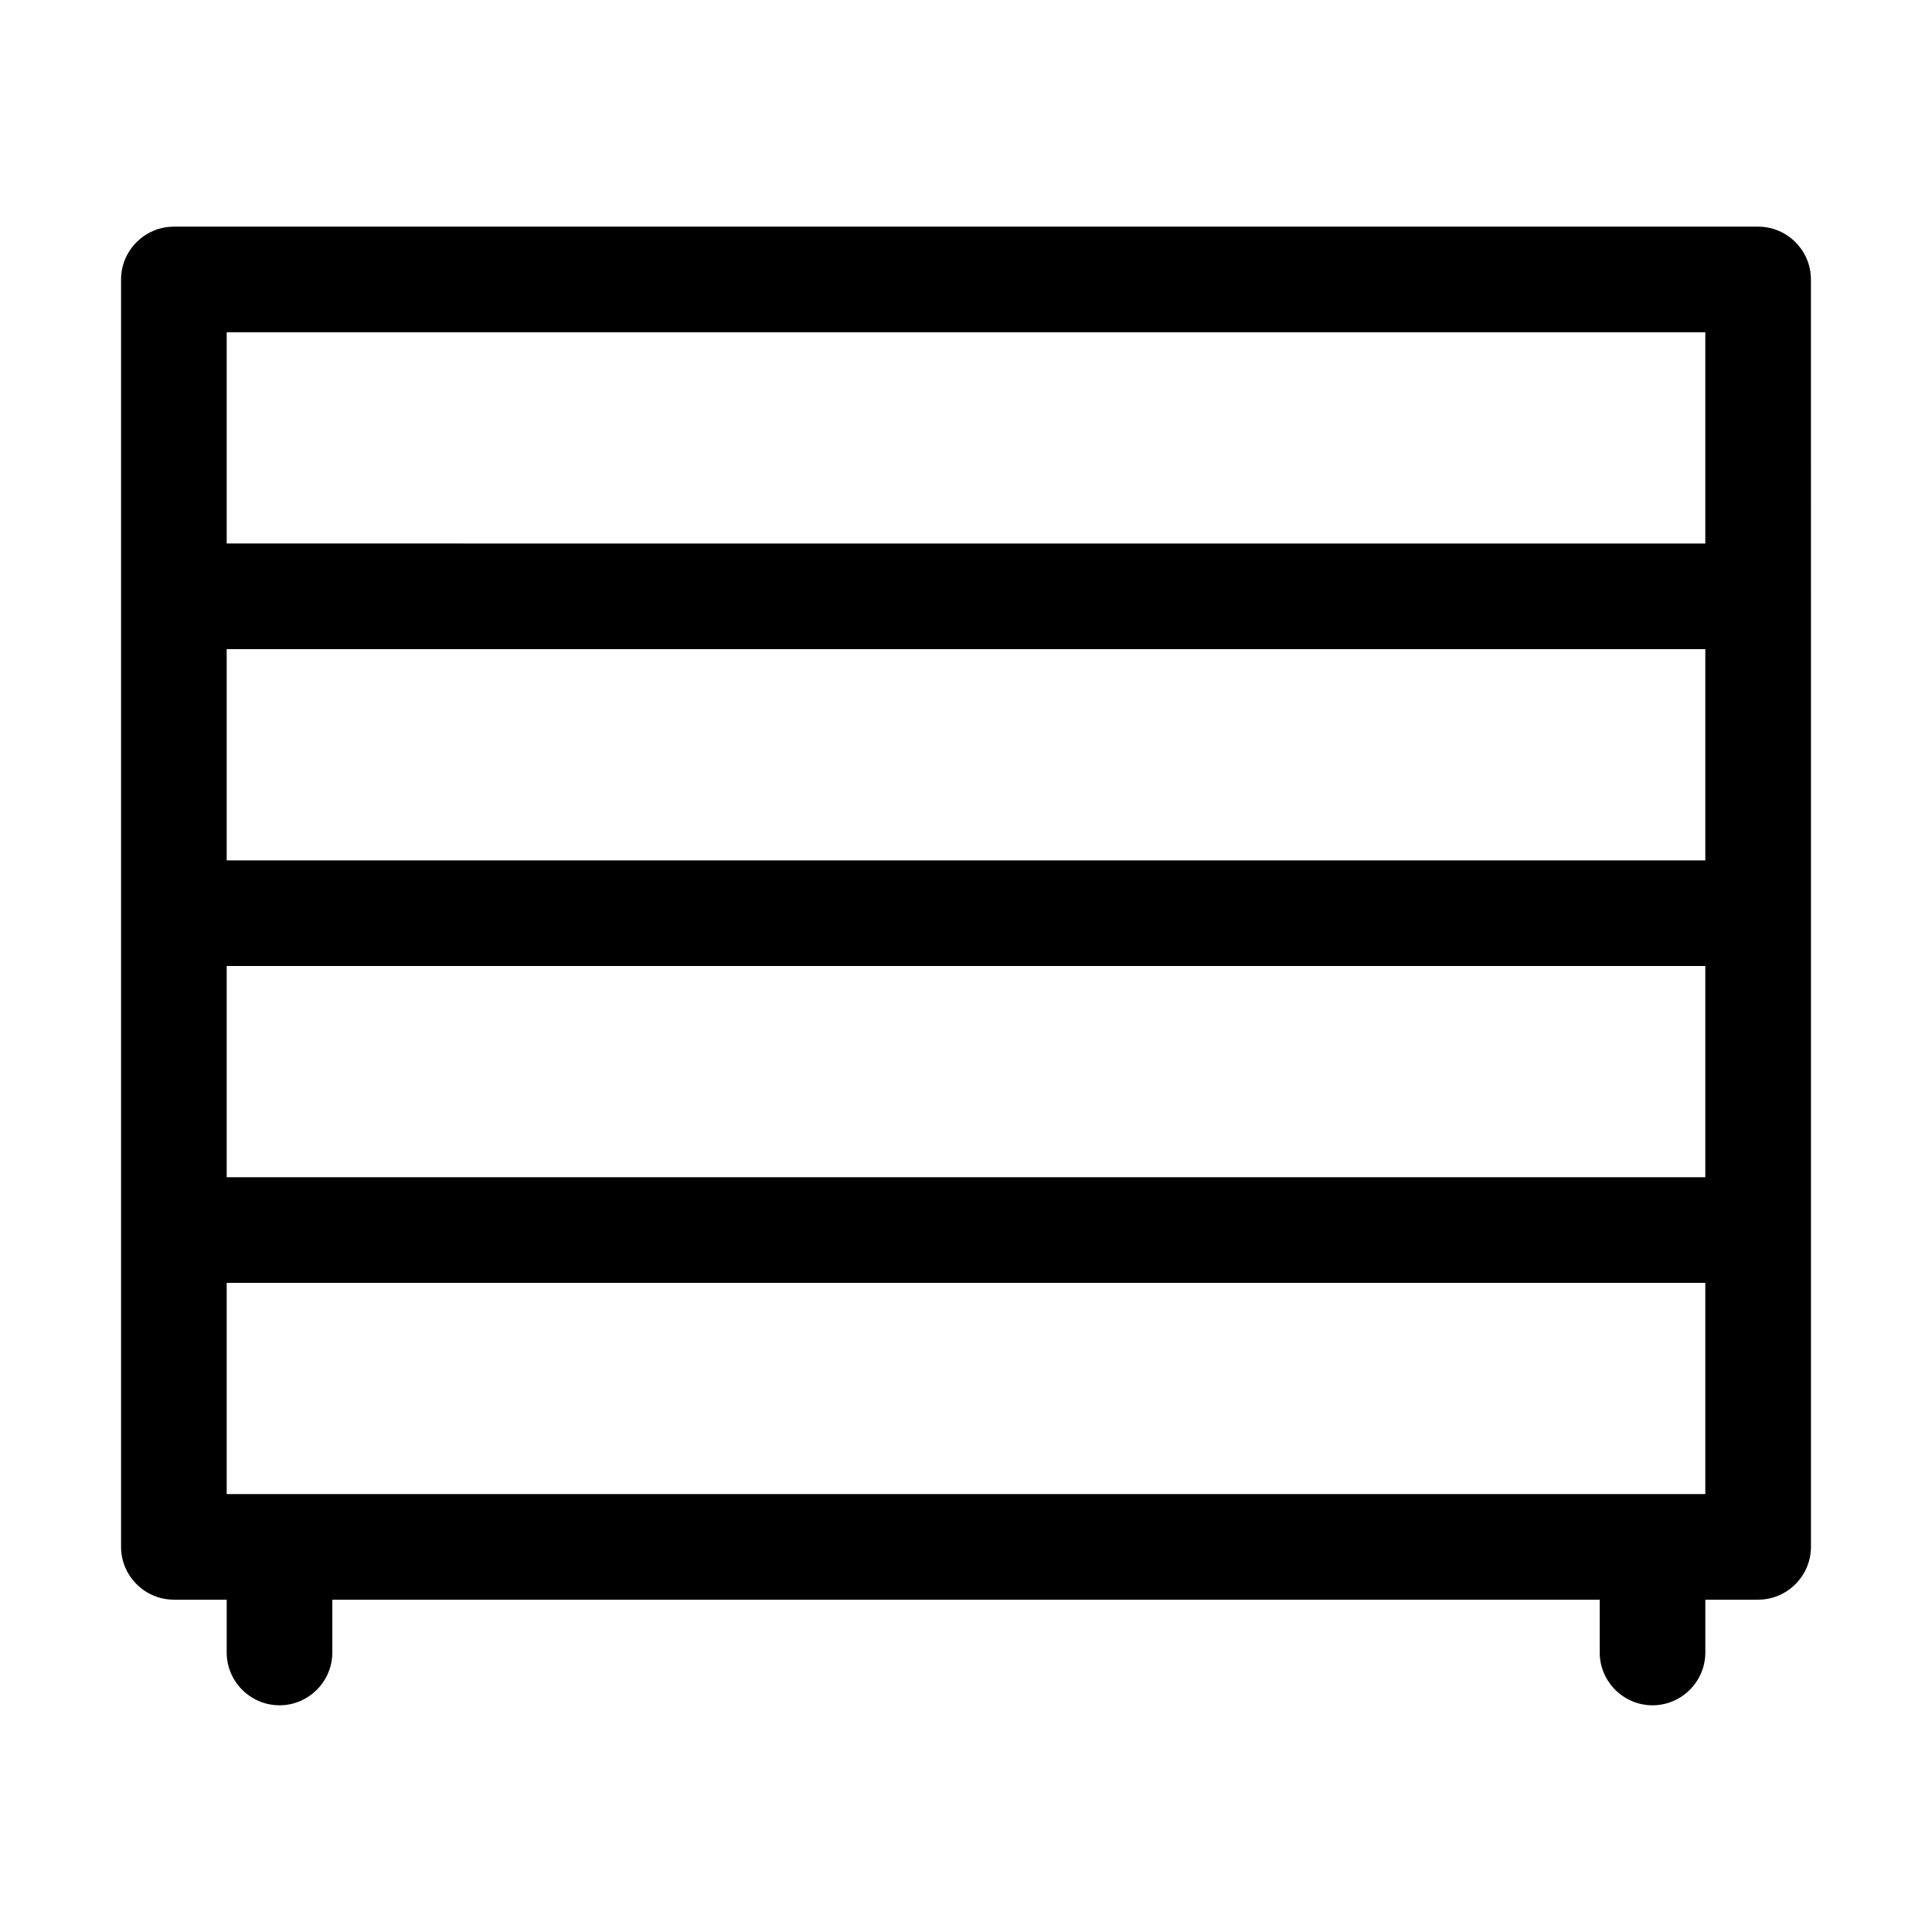
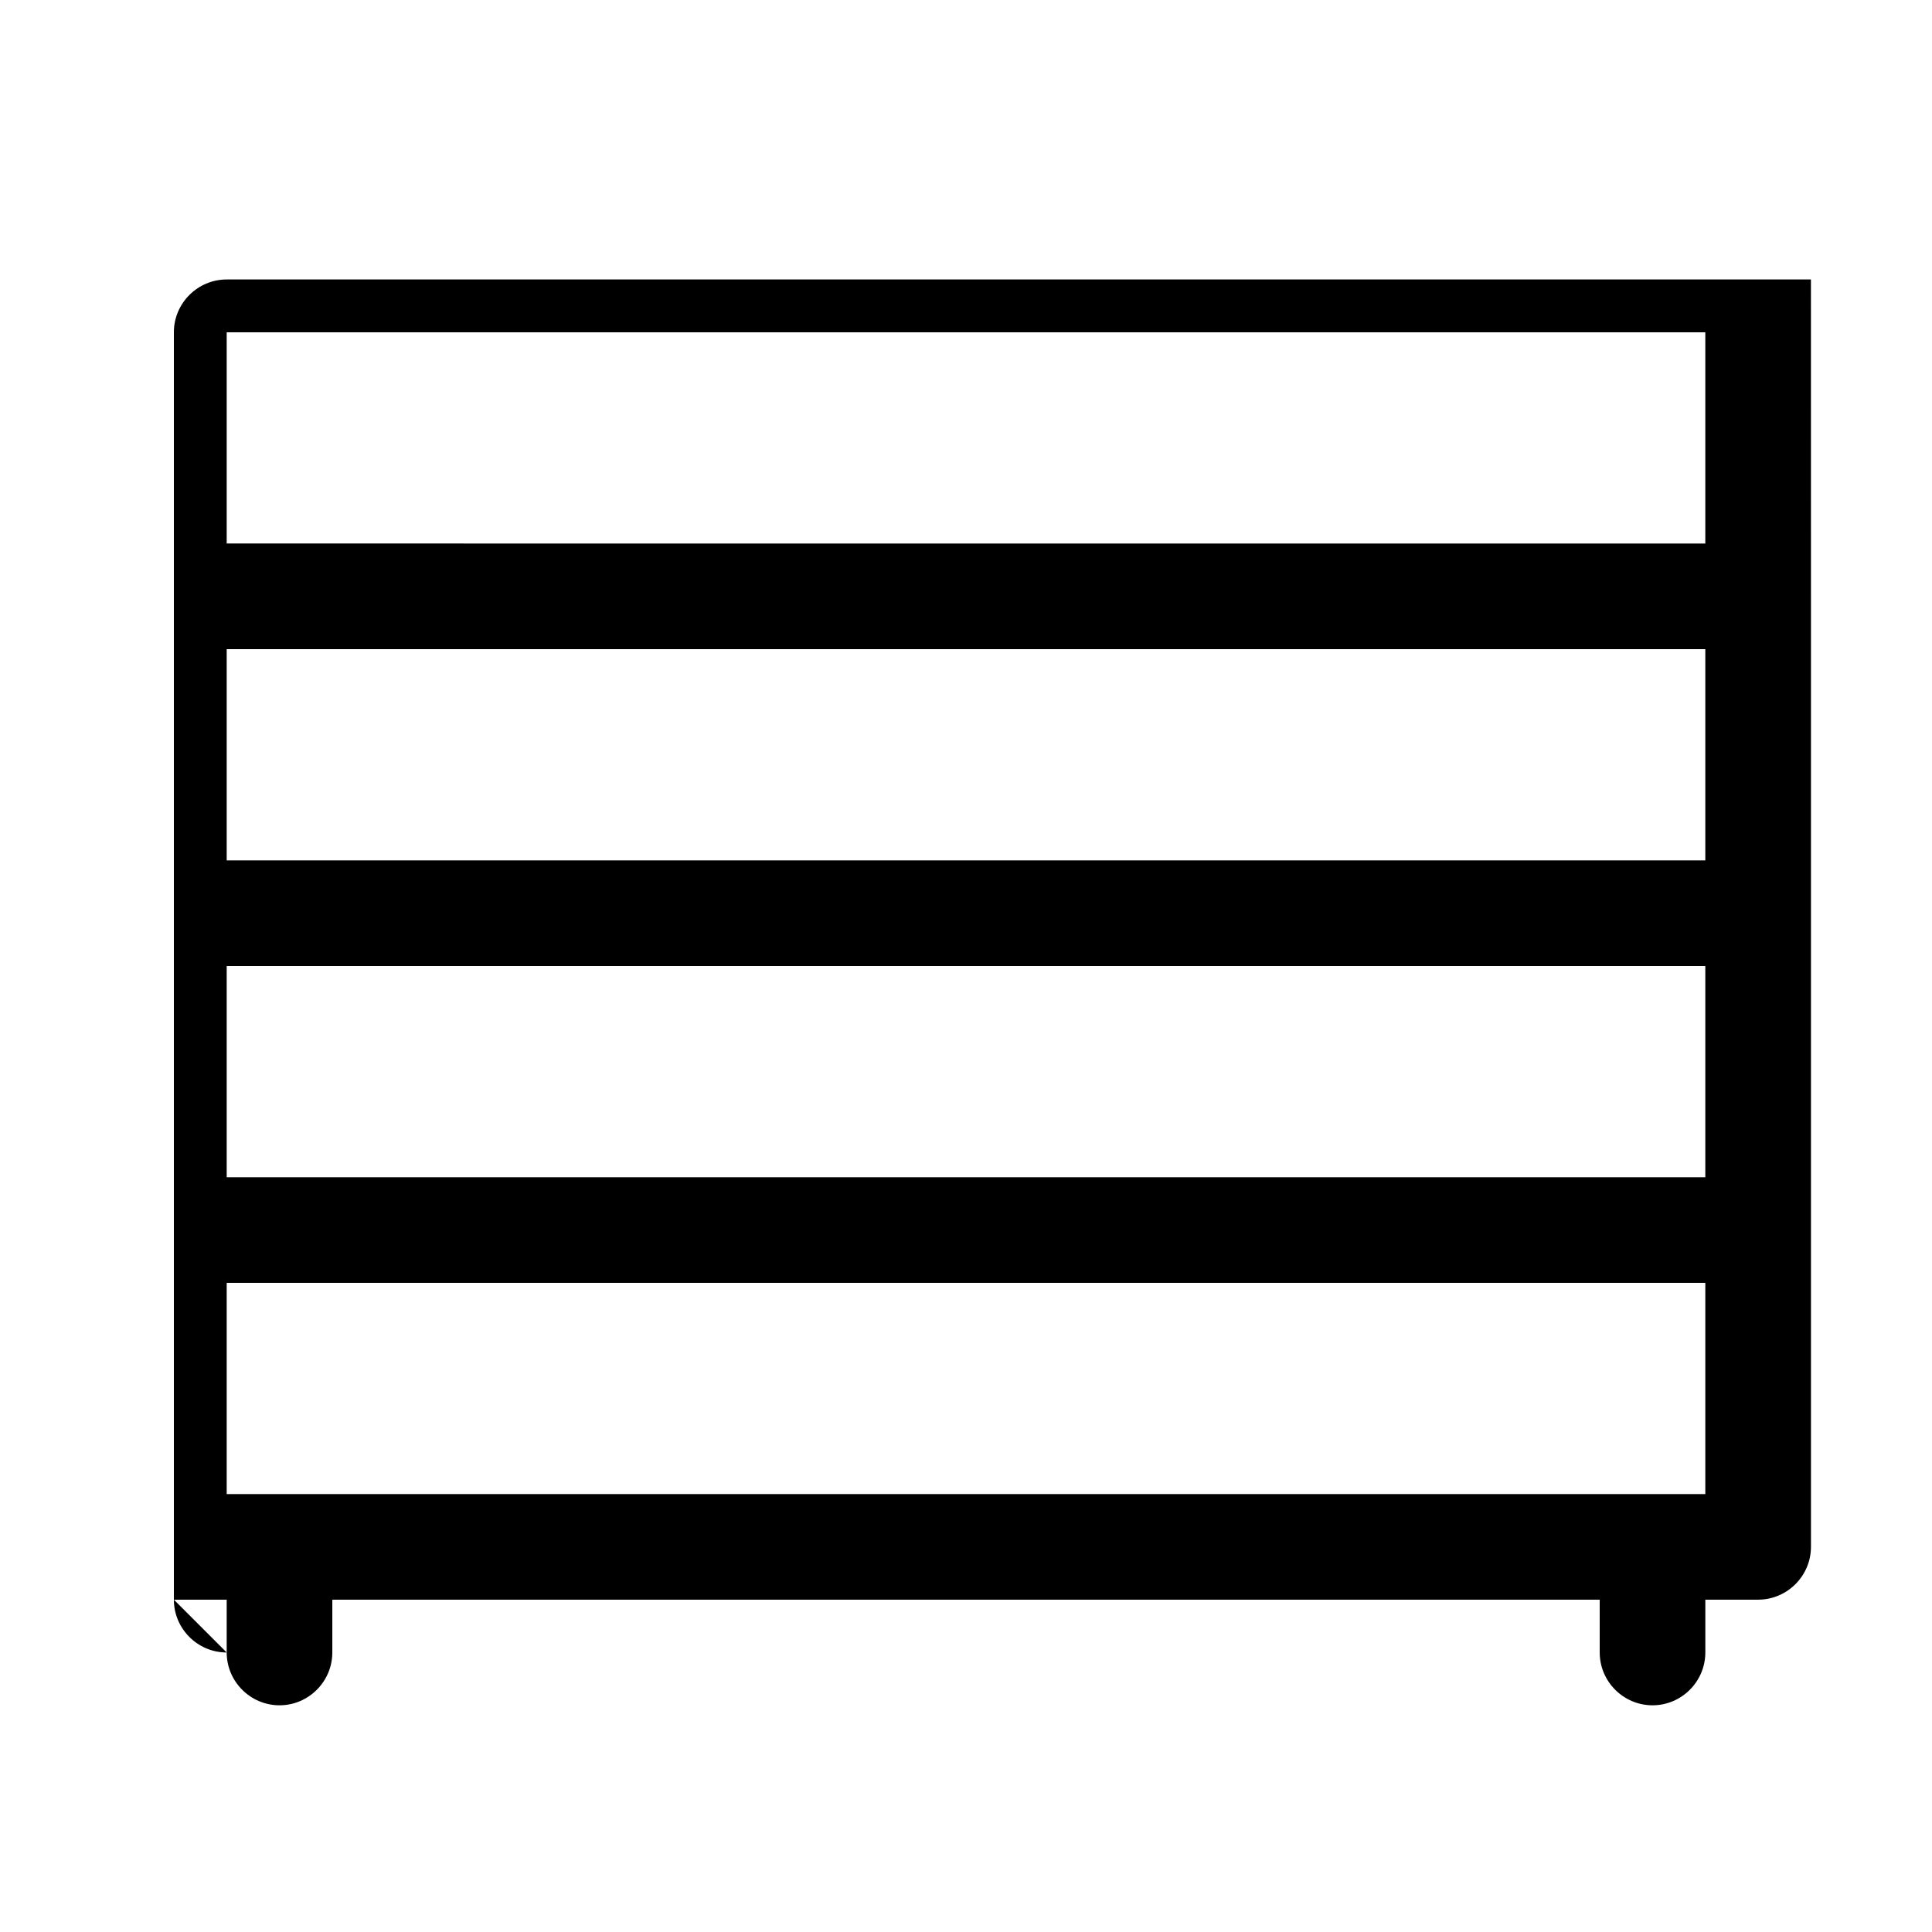
<svg xmlns="http://www.w3.org/2000/svg" fill="#000000" width="800px" height="800px" version="1.1" viewBox="144 144 512 512">
-   <path d="m190.08 567.93h13.996v13.996c0 7.695 6.297 13.996 13.996 13.996 7.695 0 13.996-6.297 13.996-13.996v-13.996h335.87v13.996c0 7.695 6.297 13.996 13.996 13.996 7.695 0 13.996-6.297 13.996-13.996v-13.996h13.996c7.695 0 13.996-6.297 13.996-13.996v-251.91l-0.008-83.965c0-7.695-6.297-13.996-13.996-13.996l-419.84 0.004c-7.699 0-13.996 6.297-13.996 13.992v335.88c0 7.695 6.297 13.992 13.996 13.992zm13.996-335.87h391.85v55.98l-391.85-0.004zm0 83.969h391.85v55.98l-391.85-0.004zm0 83.969h391.85v55.98l-391.85-0.004zm0 83.965h391.85v55.98h-391.85z" />
+   <path d="m190.08 567.93h13.996v13.996c0 7.695 6.297 13.996 13.996 13.996 7.695 0 13.996-6.297 13.996-13.996v-13.996h335.87v13.996c0 7.695 6.297 13.996 13.996 13.996 7.695 0 13.996-6.297 13.996-13.996v-13.996h13.996c7.695 0 13.996-6.297 13.996-13.996v-251.91l-0.008-83.965l-419.84 0.004c-7.699 0-13.996 6.297-13.996 13.992v335.88c0 7.695 6.297 13.992 13.996 13.992zm13.996-335.87h391.85v55.98l-391.85-0.004zm0 83.969h391.85v55.98l-391.85-0.004zm0 83.969h391.85v55.98l-391.85-0.004zm0 83.965h391.85v55.98h-391.85z" />
</svg>